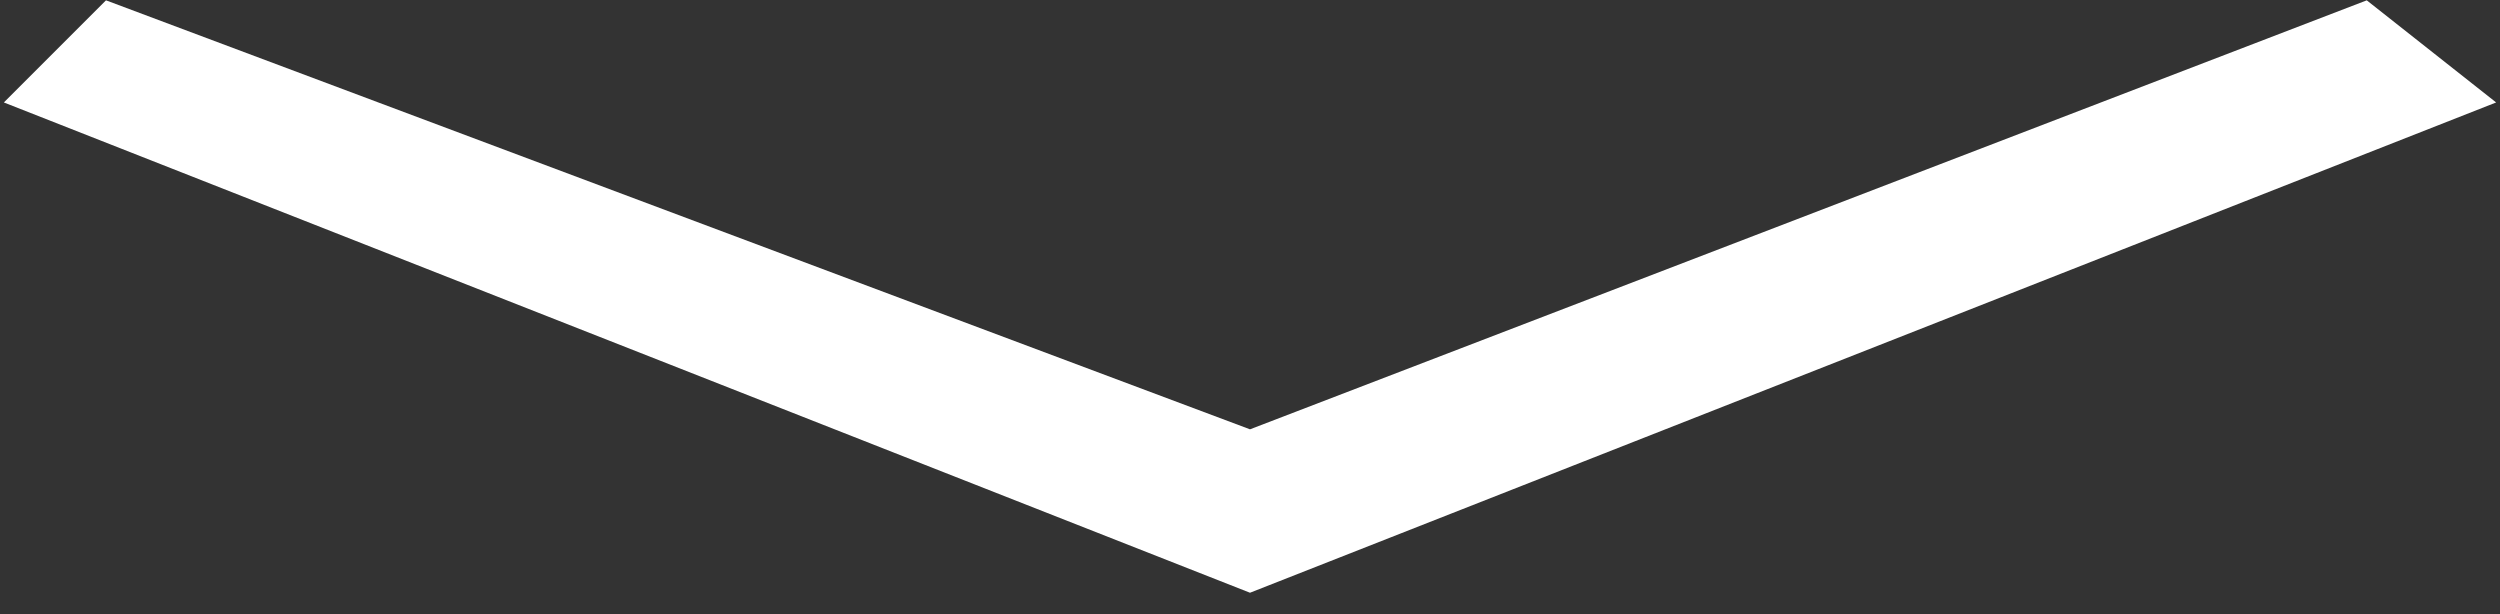
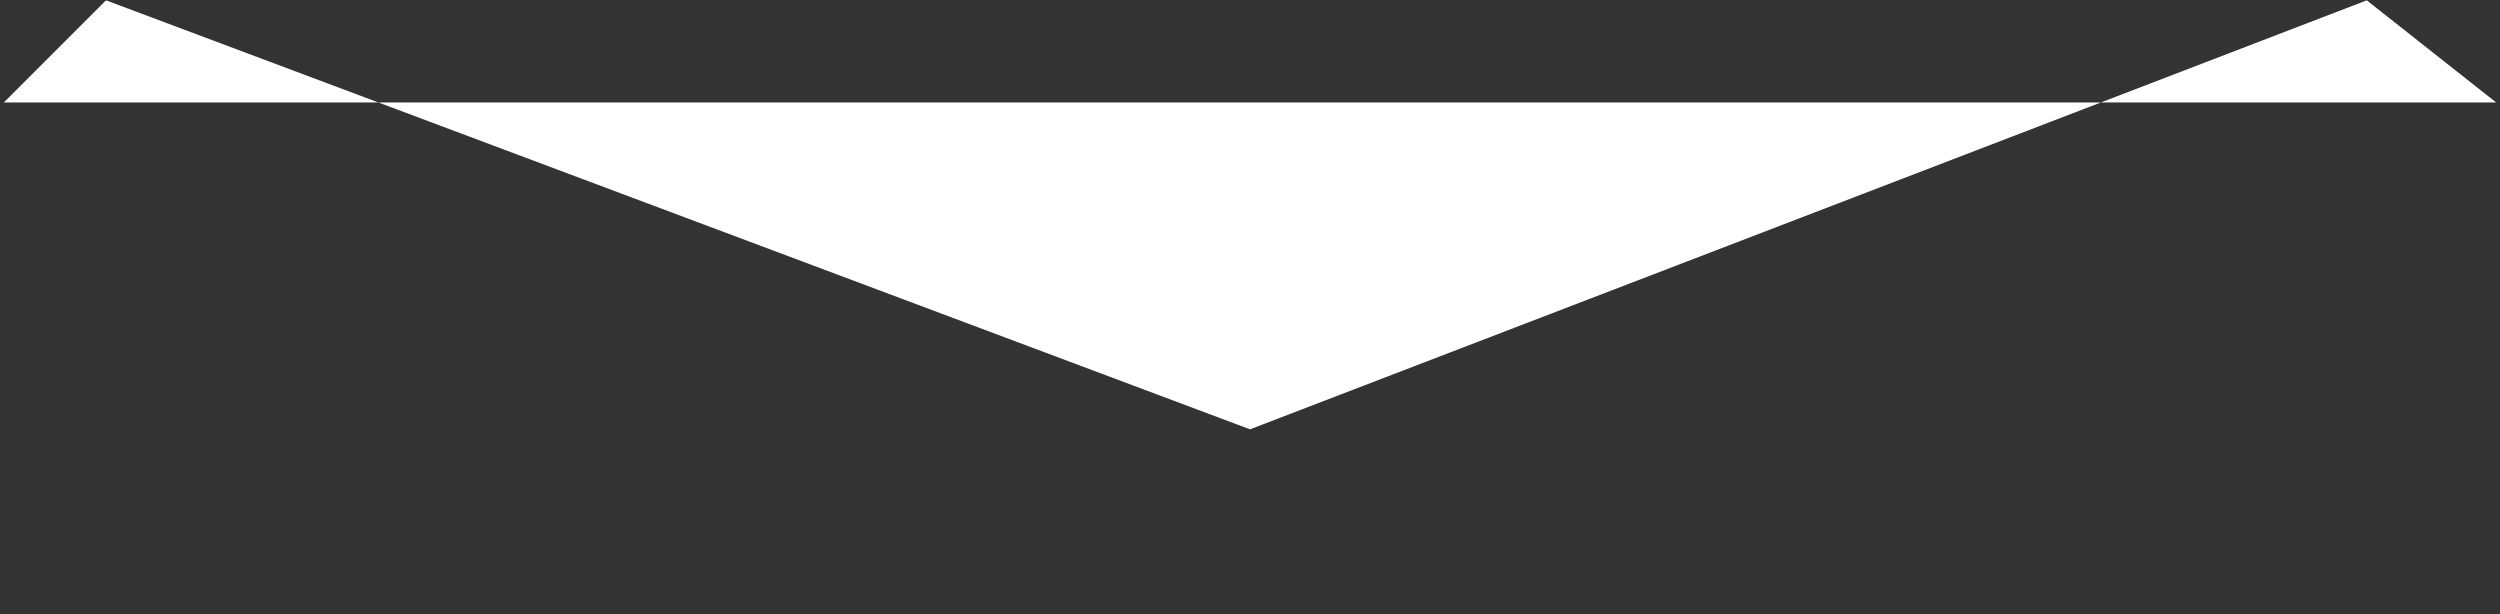
<svg xmlns="http://www.w3.org/2000/svg" width="114" height="28" viewBox="0 0 114 28" fill="none">
  <rect x="0" y="0" width="114" height="28" fill="#333333" stroke="none" />
-   <path d="M4.833 0.015L0.176 4.672L57 27.029L113.824 4.672L107.924 0.015L57 19.577L4.833 0.015Z" fill="white" />
+   <path d="M4.833 0.015L0.176 4.672L113.824 4.672L107.924 0.015L57 19.577L4.833 0.015Z" fill="white" />
</svg>